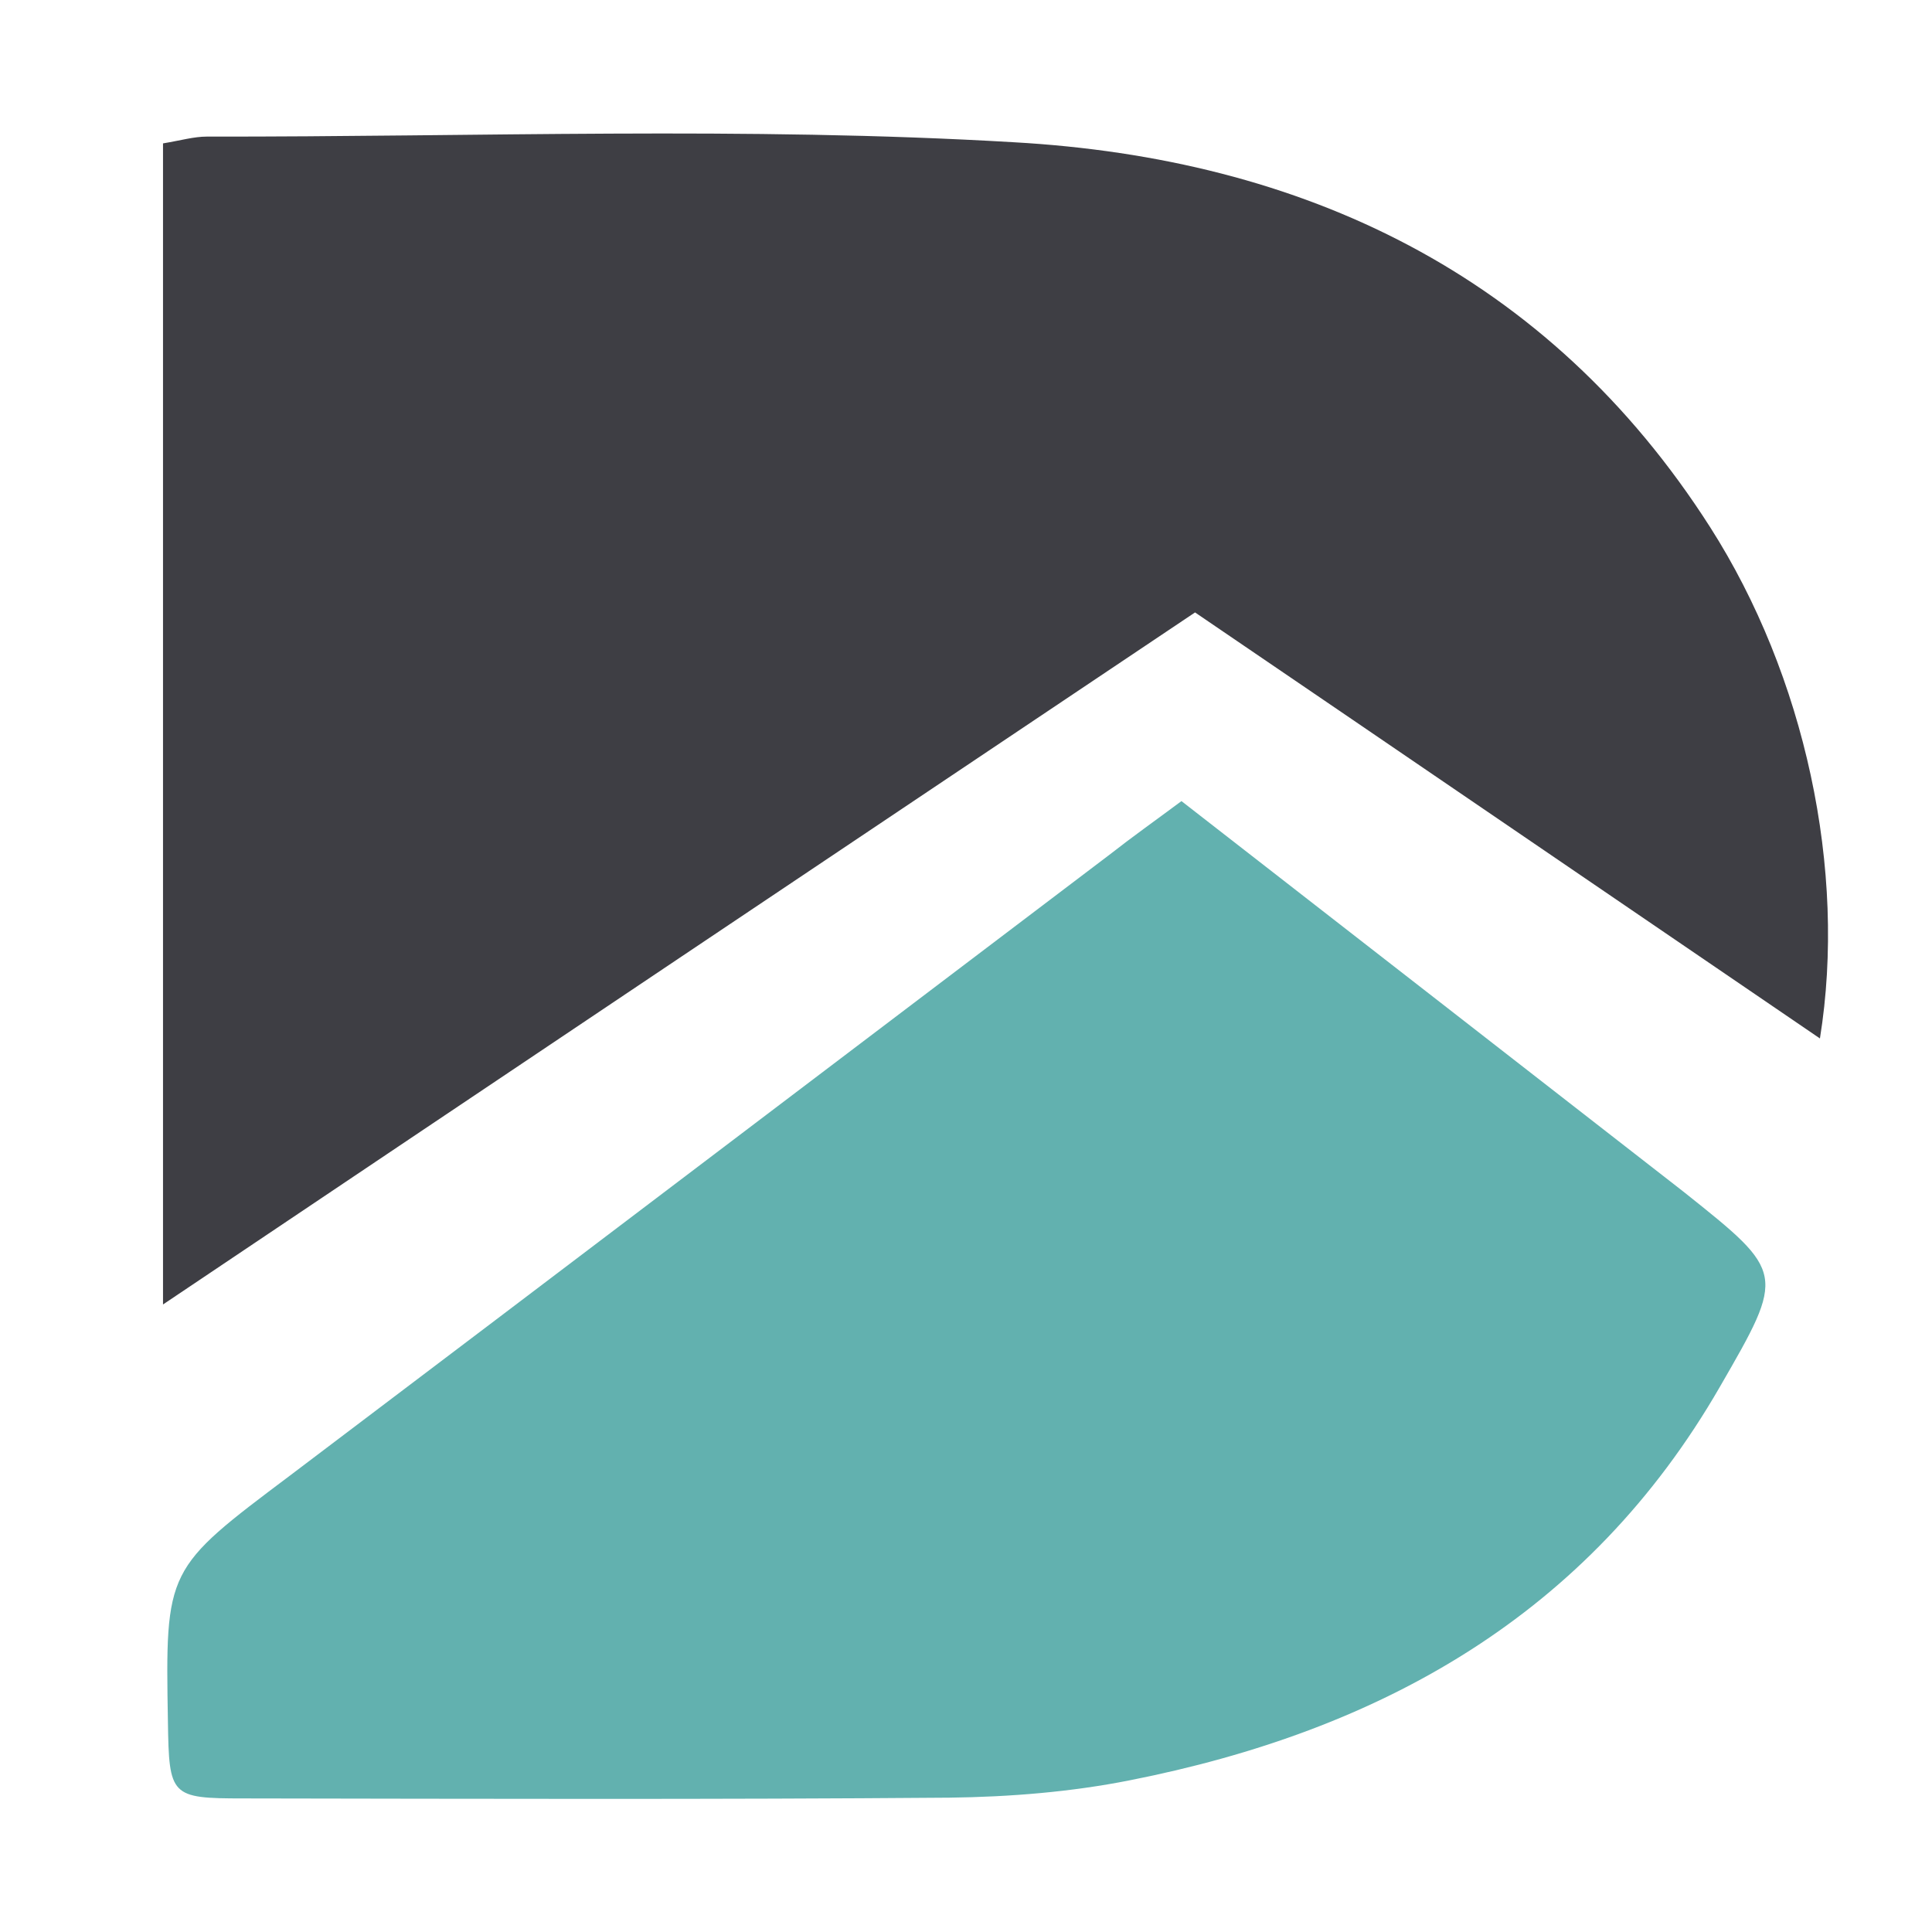
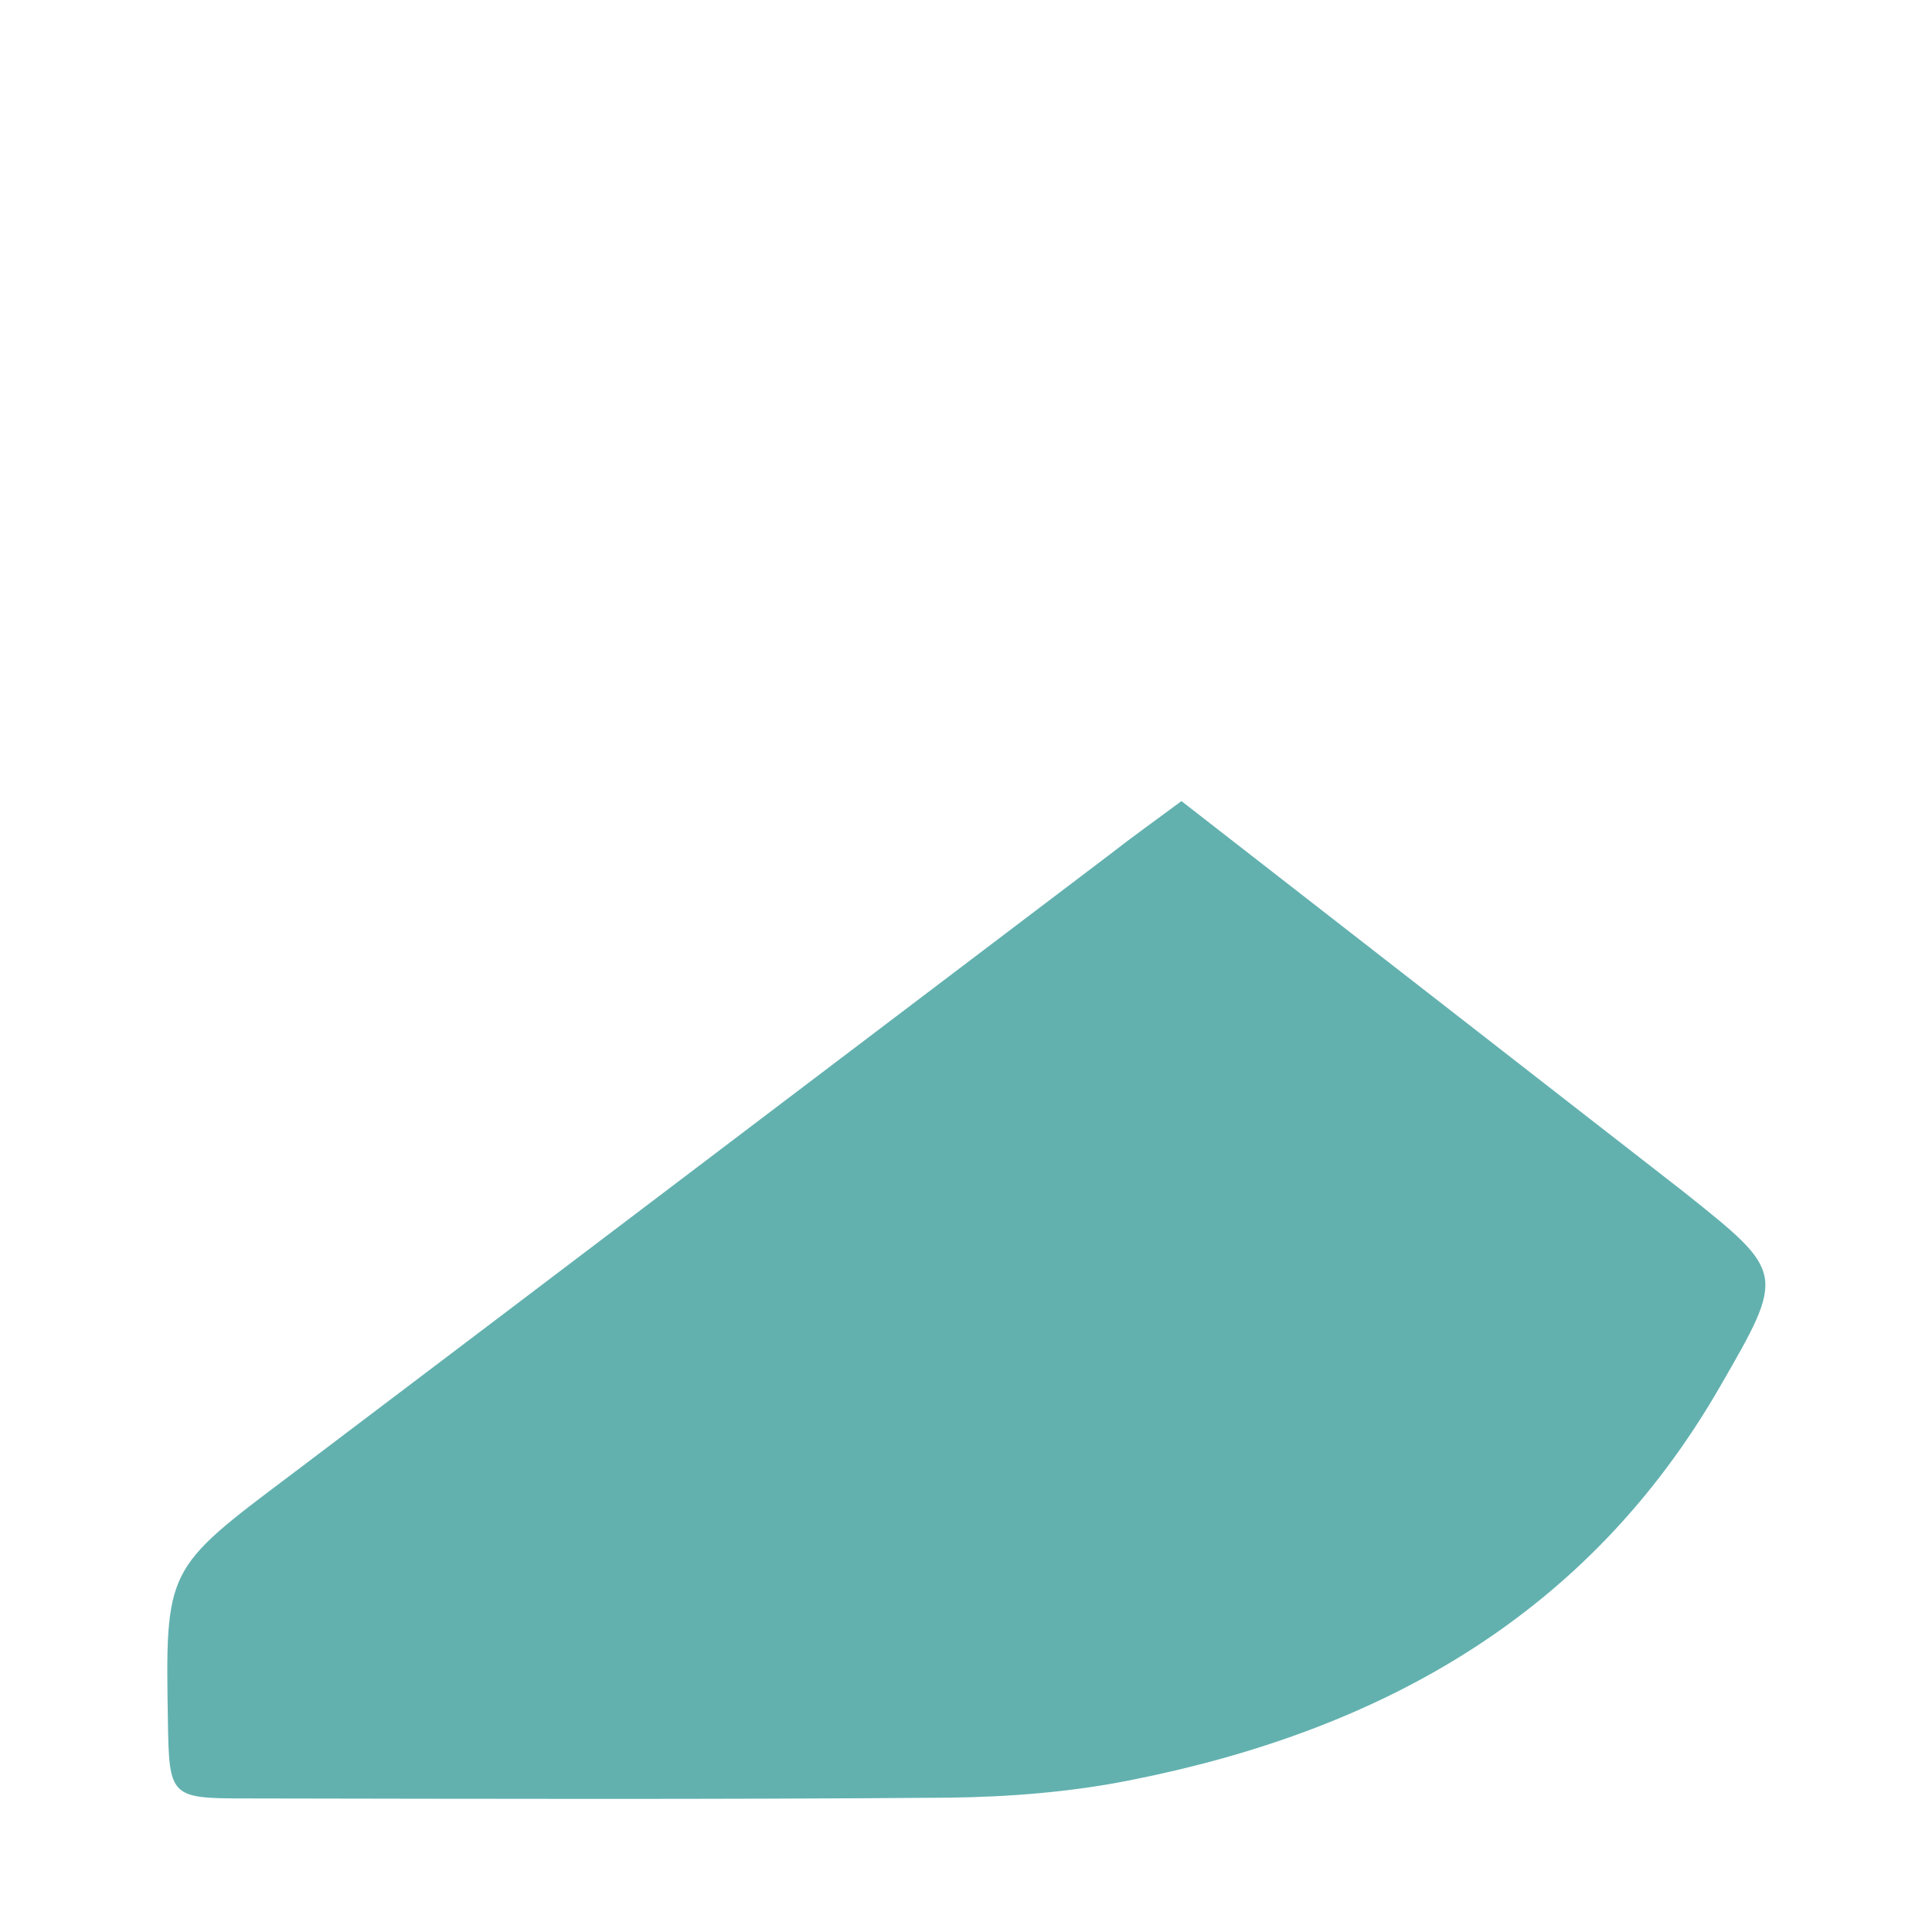
<svg xmlns="http://www.w3.org/2000/svg" version="1.1" id="Layer_1" x="0px" y="0px" viewBox="0 0 512 512" style="enable-background:new 0 0 512 512;" xml:space="preserve">
  <style type="text/css">
	.st0{display:none;fill:#0A5E58;}
	.st1{fill:#3E3E44;}
	.st2{fill:#62B1AF;}
</style>
  <g>
-     <path class="st1" d="M43.2,345.7c0-105.8,0-206.5,0-307.7c4.8-0.8,8.2-1.8,11.6-1.8c71.3,0.1,142.8-2.7,213.9,1.5   C345,42,410.2,72.4,453.2,139.7c25.1,39.3,36.3,90.9,29.1,135.5c-55.6-37.9-110.2-75.2-165.6-112.9   C226.1,223,136.1,283.3,43.2,345.7z" />
    <path class="st2" d="M313.1,212.3c44.8,34.8,88.4,68.8,132,102.7c0.5,0.4,0.9,0.7,1.4,1.1c26.6,21.2,26.7,21.3,9.3,51.4   c-34.9,60.6-90,91.2-156.4,104.3c-15.6,3.1-31.8,4.4-47.8,4.6c-62.4,0.5-124.8,0.3-187.2,0.2c-19.2,0-19.6-0.6-19.9-20.3   c-0.7-40.6-0.6-40.5,32.4-65.3c72.5-54.8,144.9-109.8,217.4-164.7C299.9,221.9,305.7,217.8,313.1,212.3z" />
  </g>
</svg>